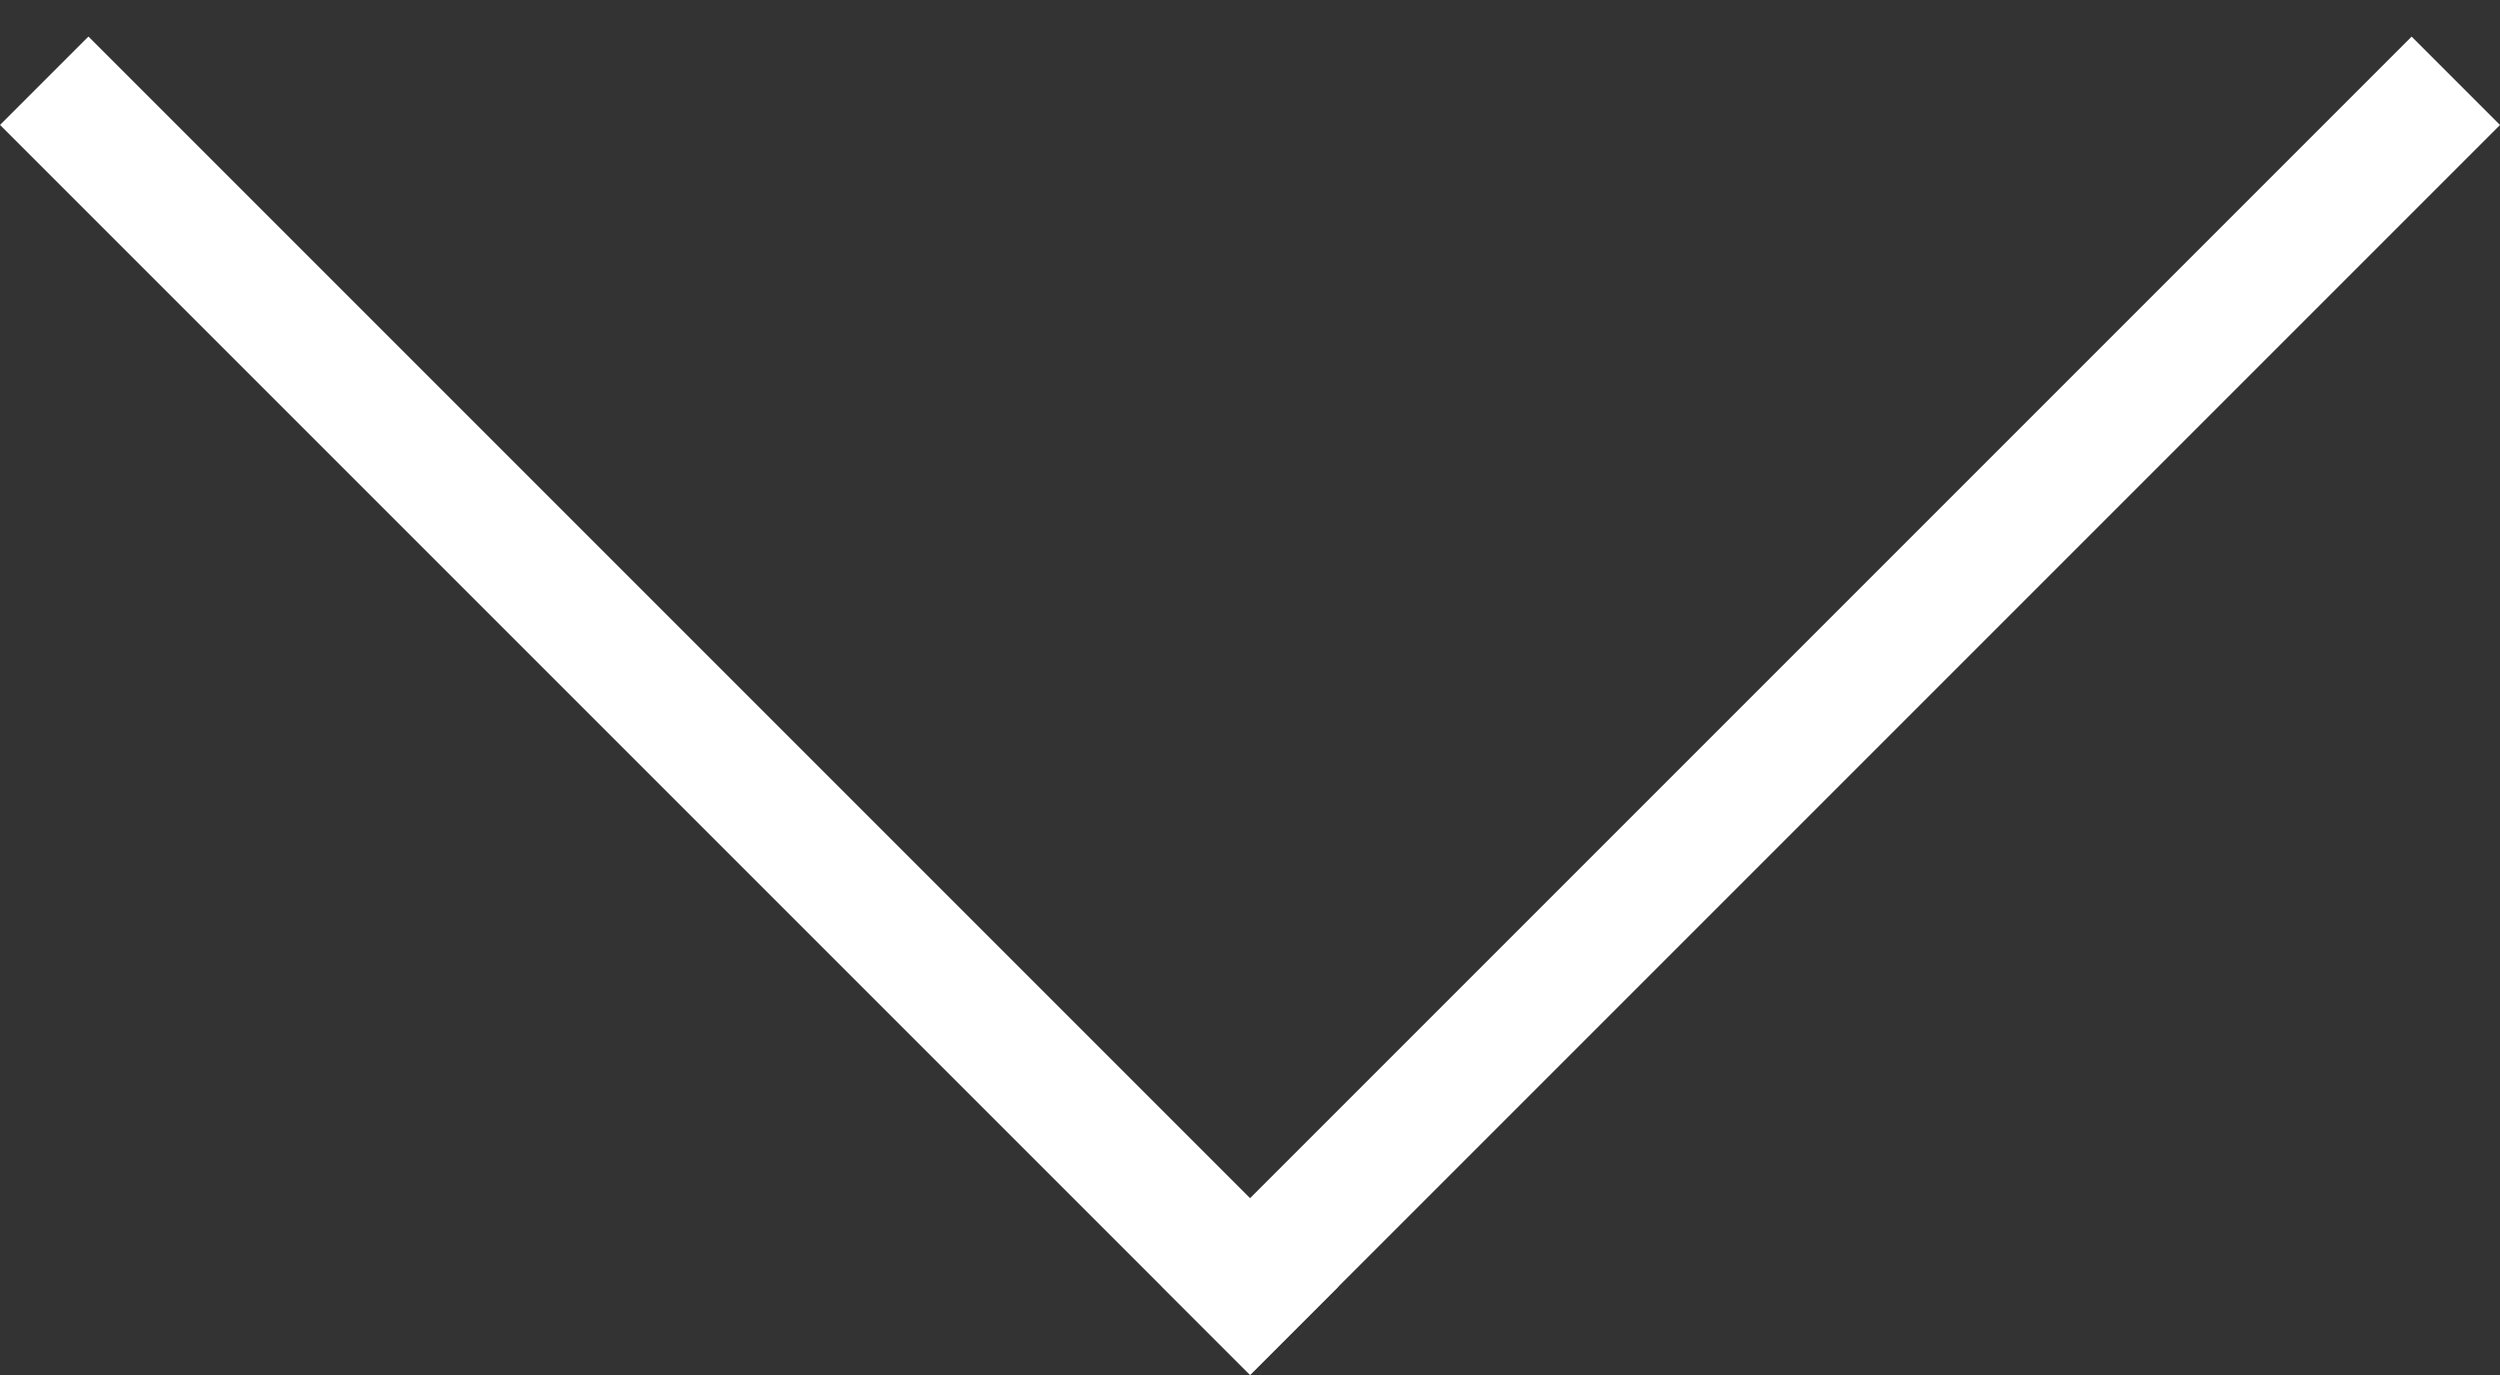
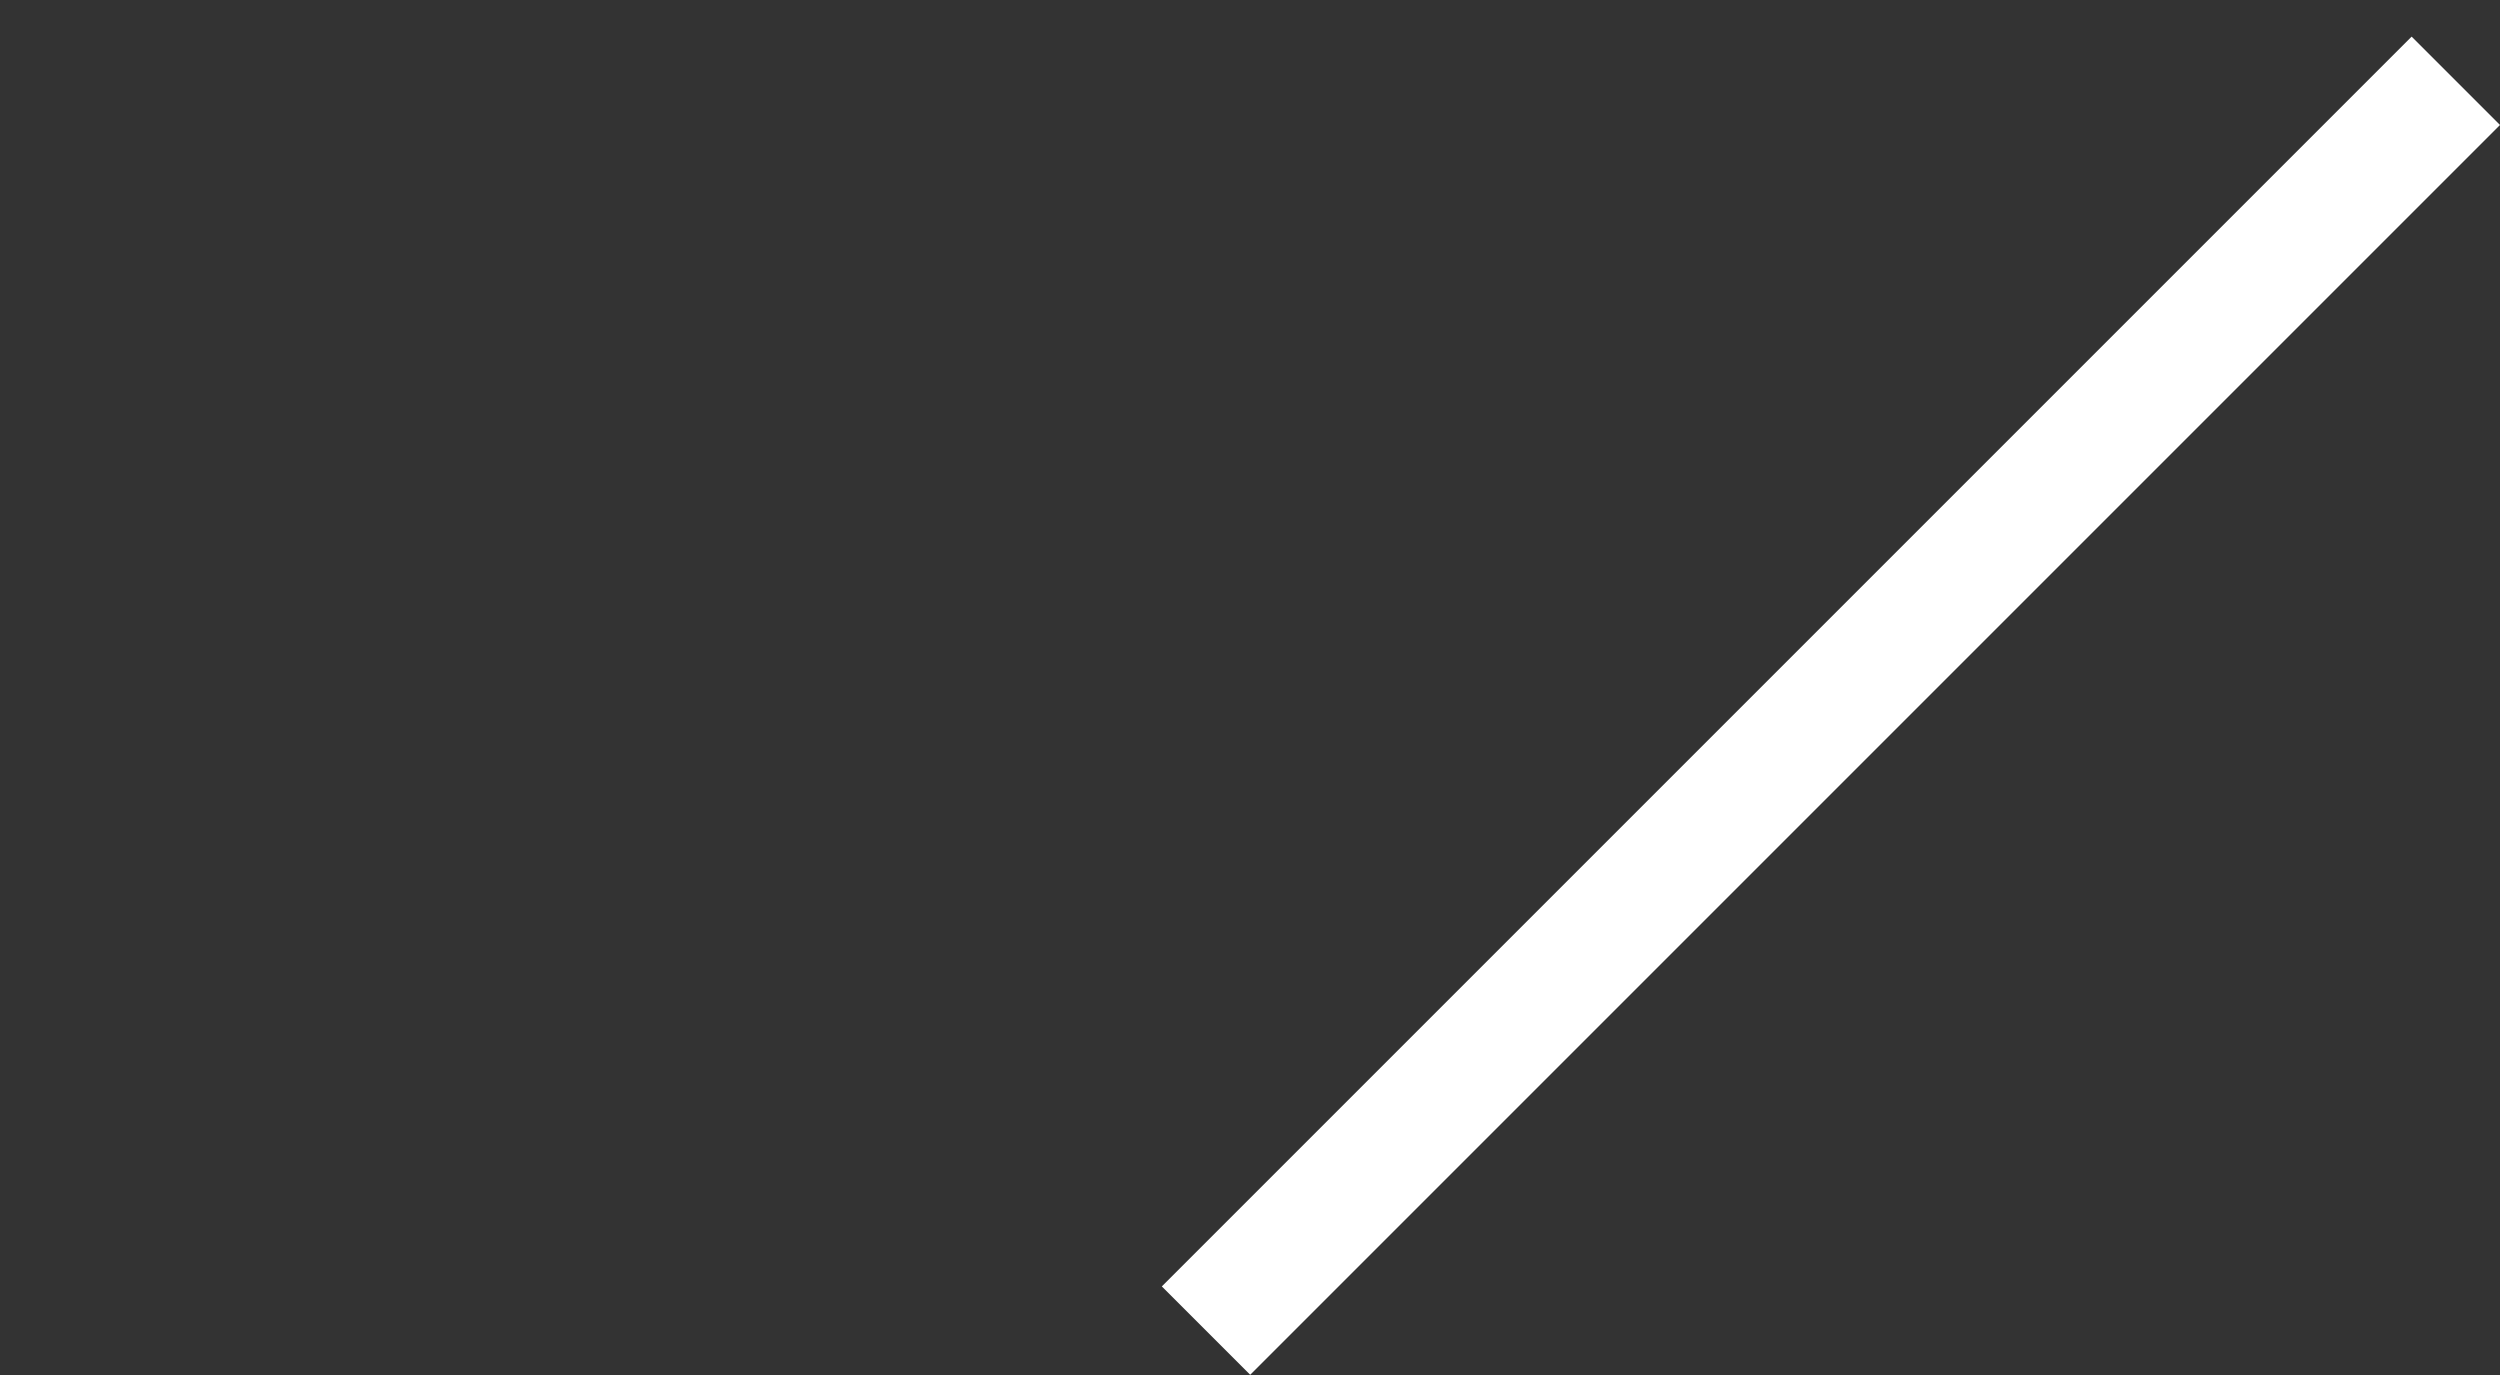
<svg xmlns="http://www.w3.org/2000/svg" width="20" height="11" viewBox="0 0 20 11" fill="none">
  <rect x="0" y="0" width="20" height="11" fill="#333333" stroke="none" />
-   <line x1="0.354" y1="0.646" x2="10.354" y2="10.646" stroke="white" />
  <line y1="-0.5" x2="14.142" y2="-0.5" transform="matrix(-0.707 0.707 0.707 0.707 20 1)" stroke="white" />
</svg>